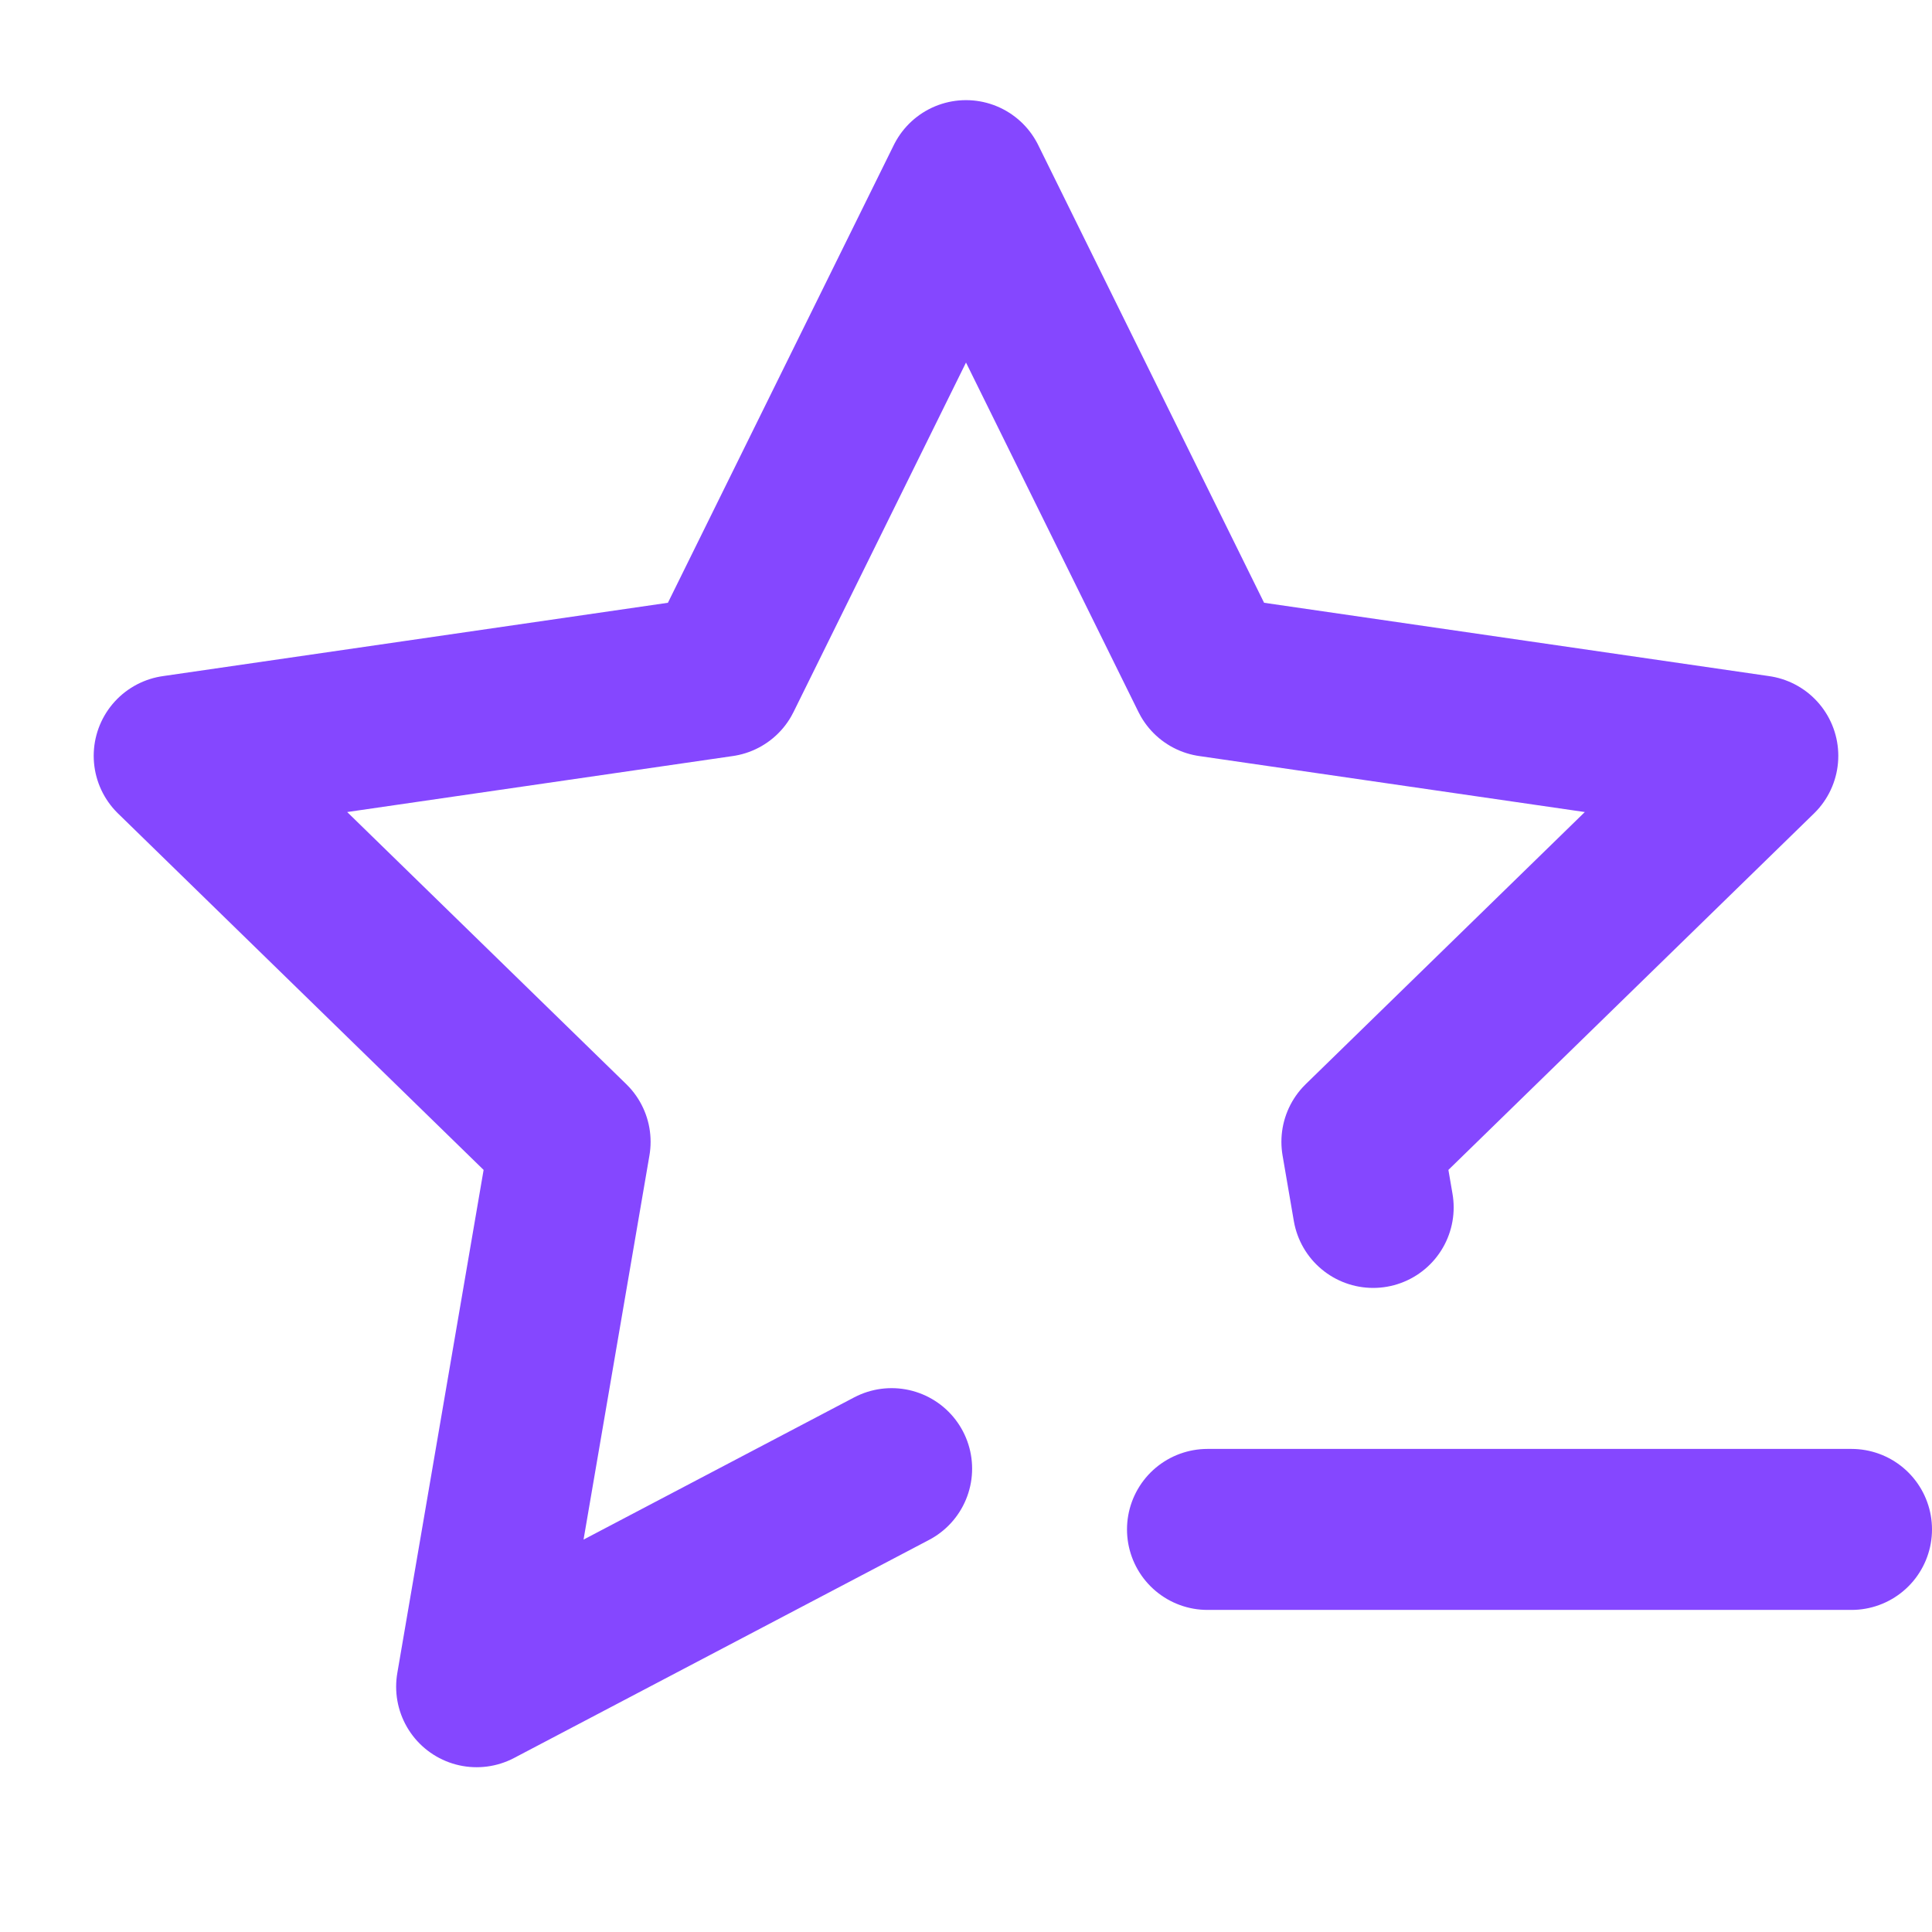
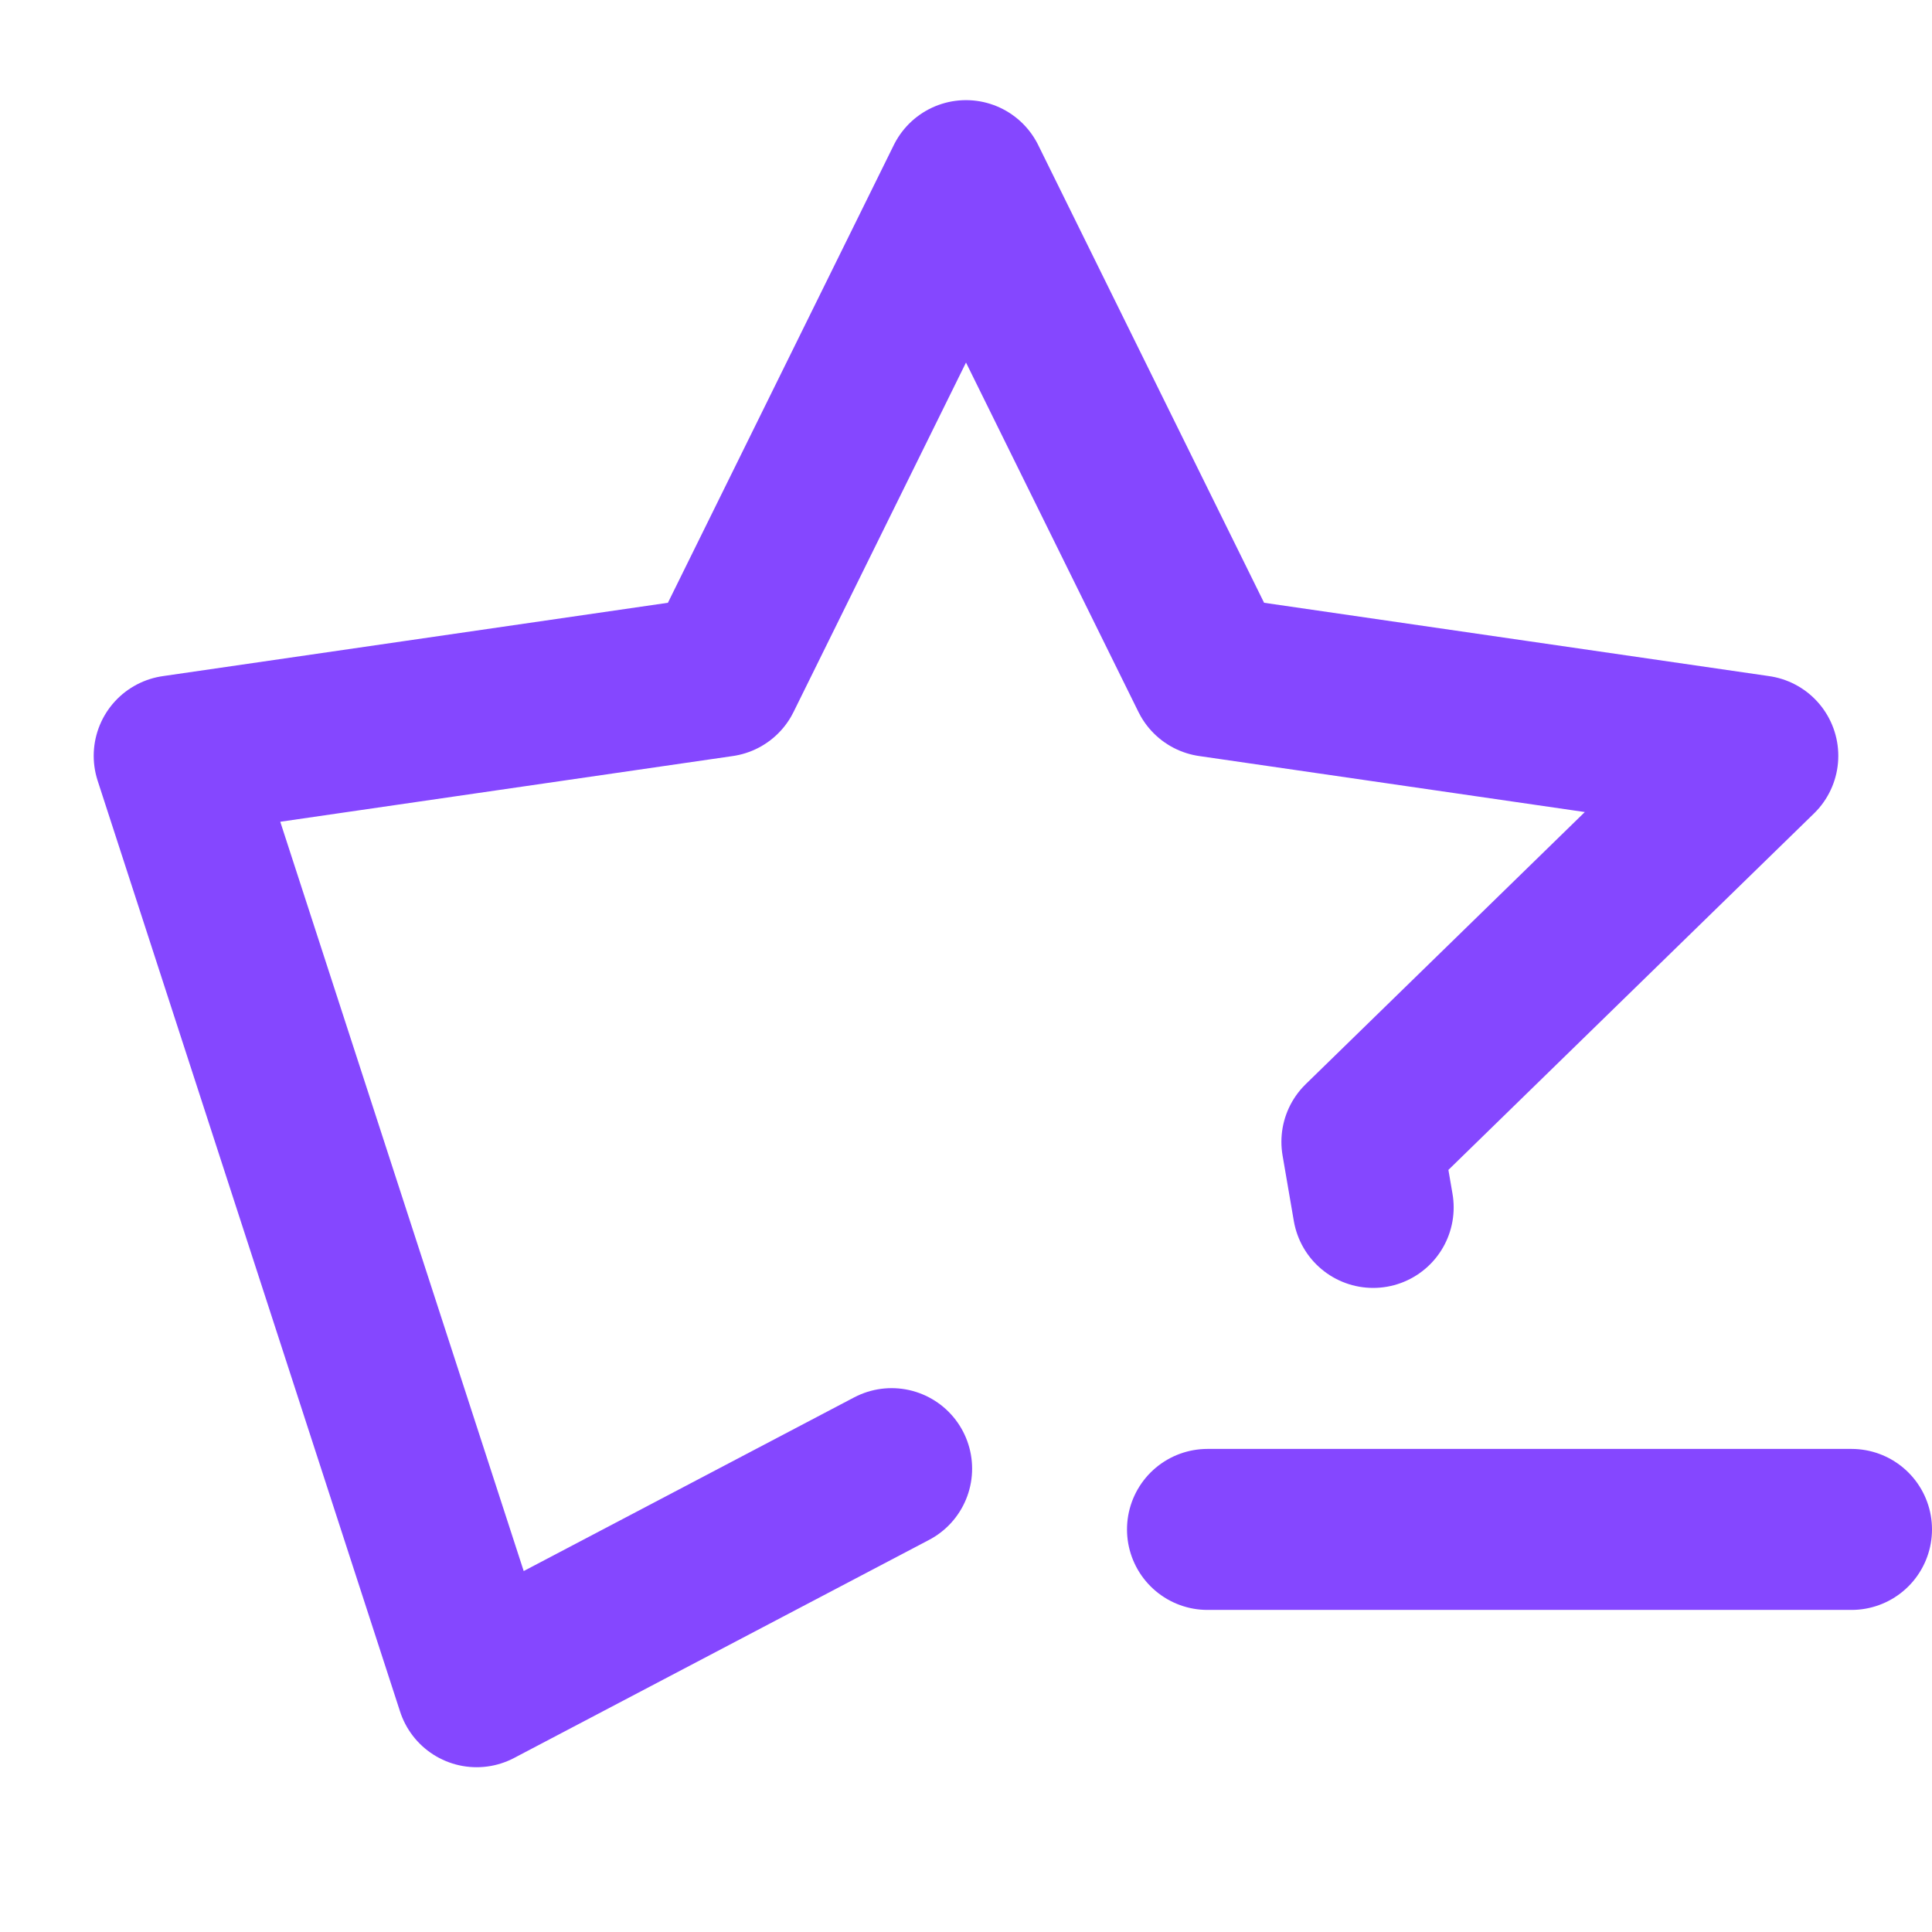
<svg xmlns="http://www.w3.org/2000/svg" width="24" height="24" viewBox="0 0 24 24" fill="none">
  <g id="Missing-Review">
-     <path id="Icon" d="M17.058 14.999L16.918 14.184L21.836 9.389L15.039 8.402L12 2.244L8.961 8.402L2.164 9.389L7.082 14.184L5.921 20.953L11.076 18.244M15 18.999H23" stroke="#8547FF" stroke-width="2" stroke-linecap="round" stroke-linejoin="round" />
+     <path id="Icon" d="M17.058 14.999L16.918 14.184L21.836 9.389L15.039 8.402L12 2.244L8.961 8.402L2.164 9.389L5.921 20.953L11.076 18.244M15 18.999H23" stroke="#8547FF" stroke-width="2" stroke-linecap="round" stroke-linejoin="round" />
  </g>
</svg>